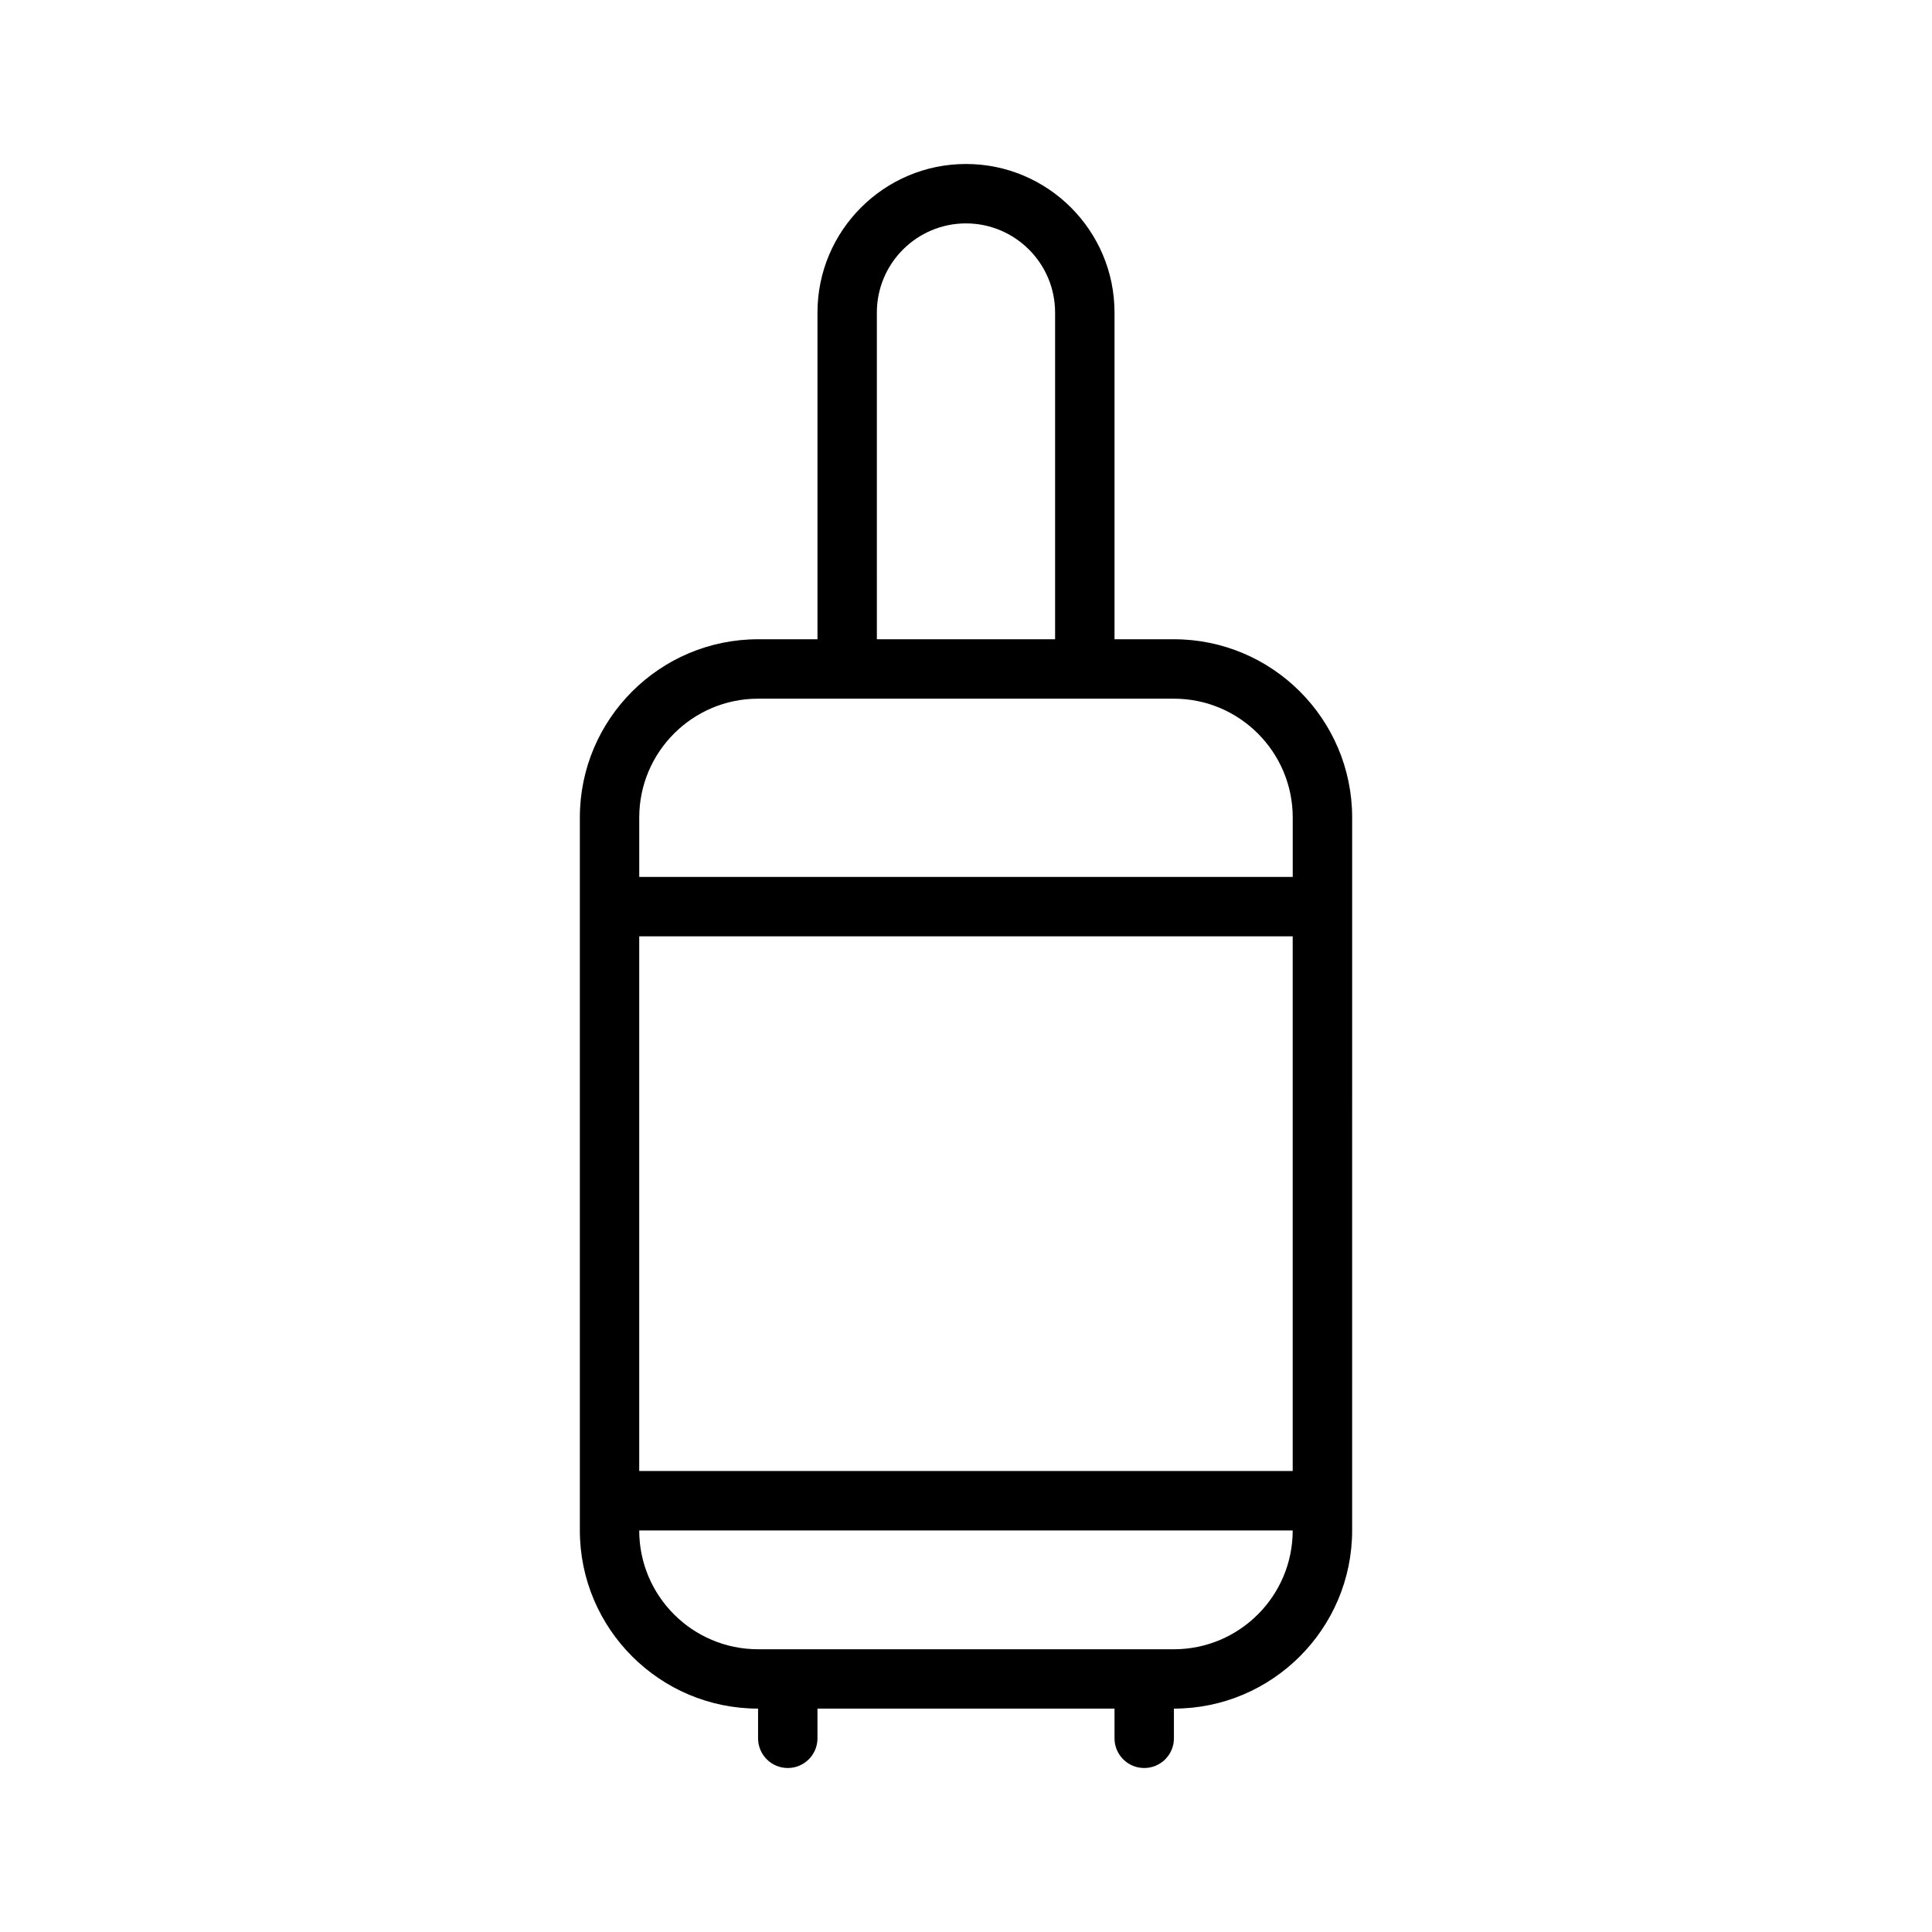
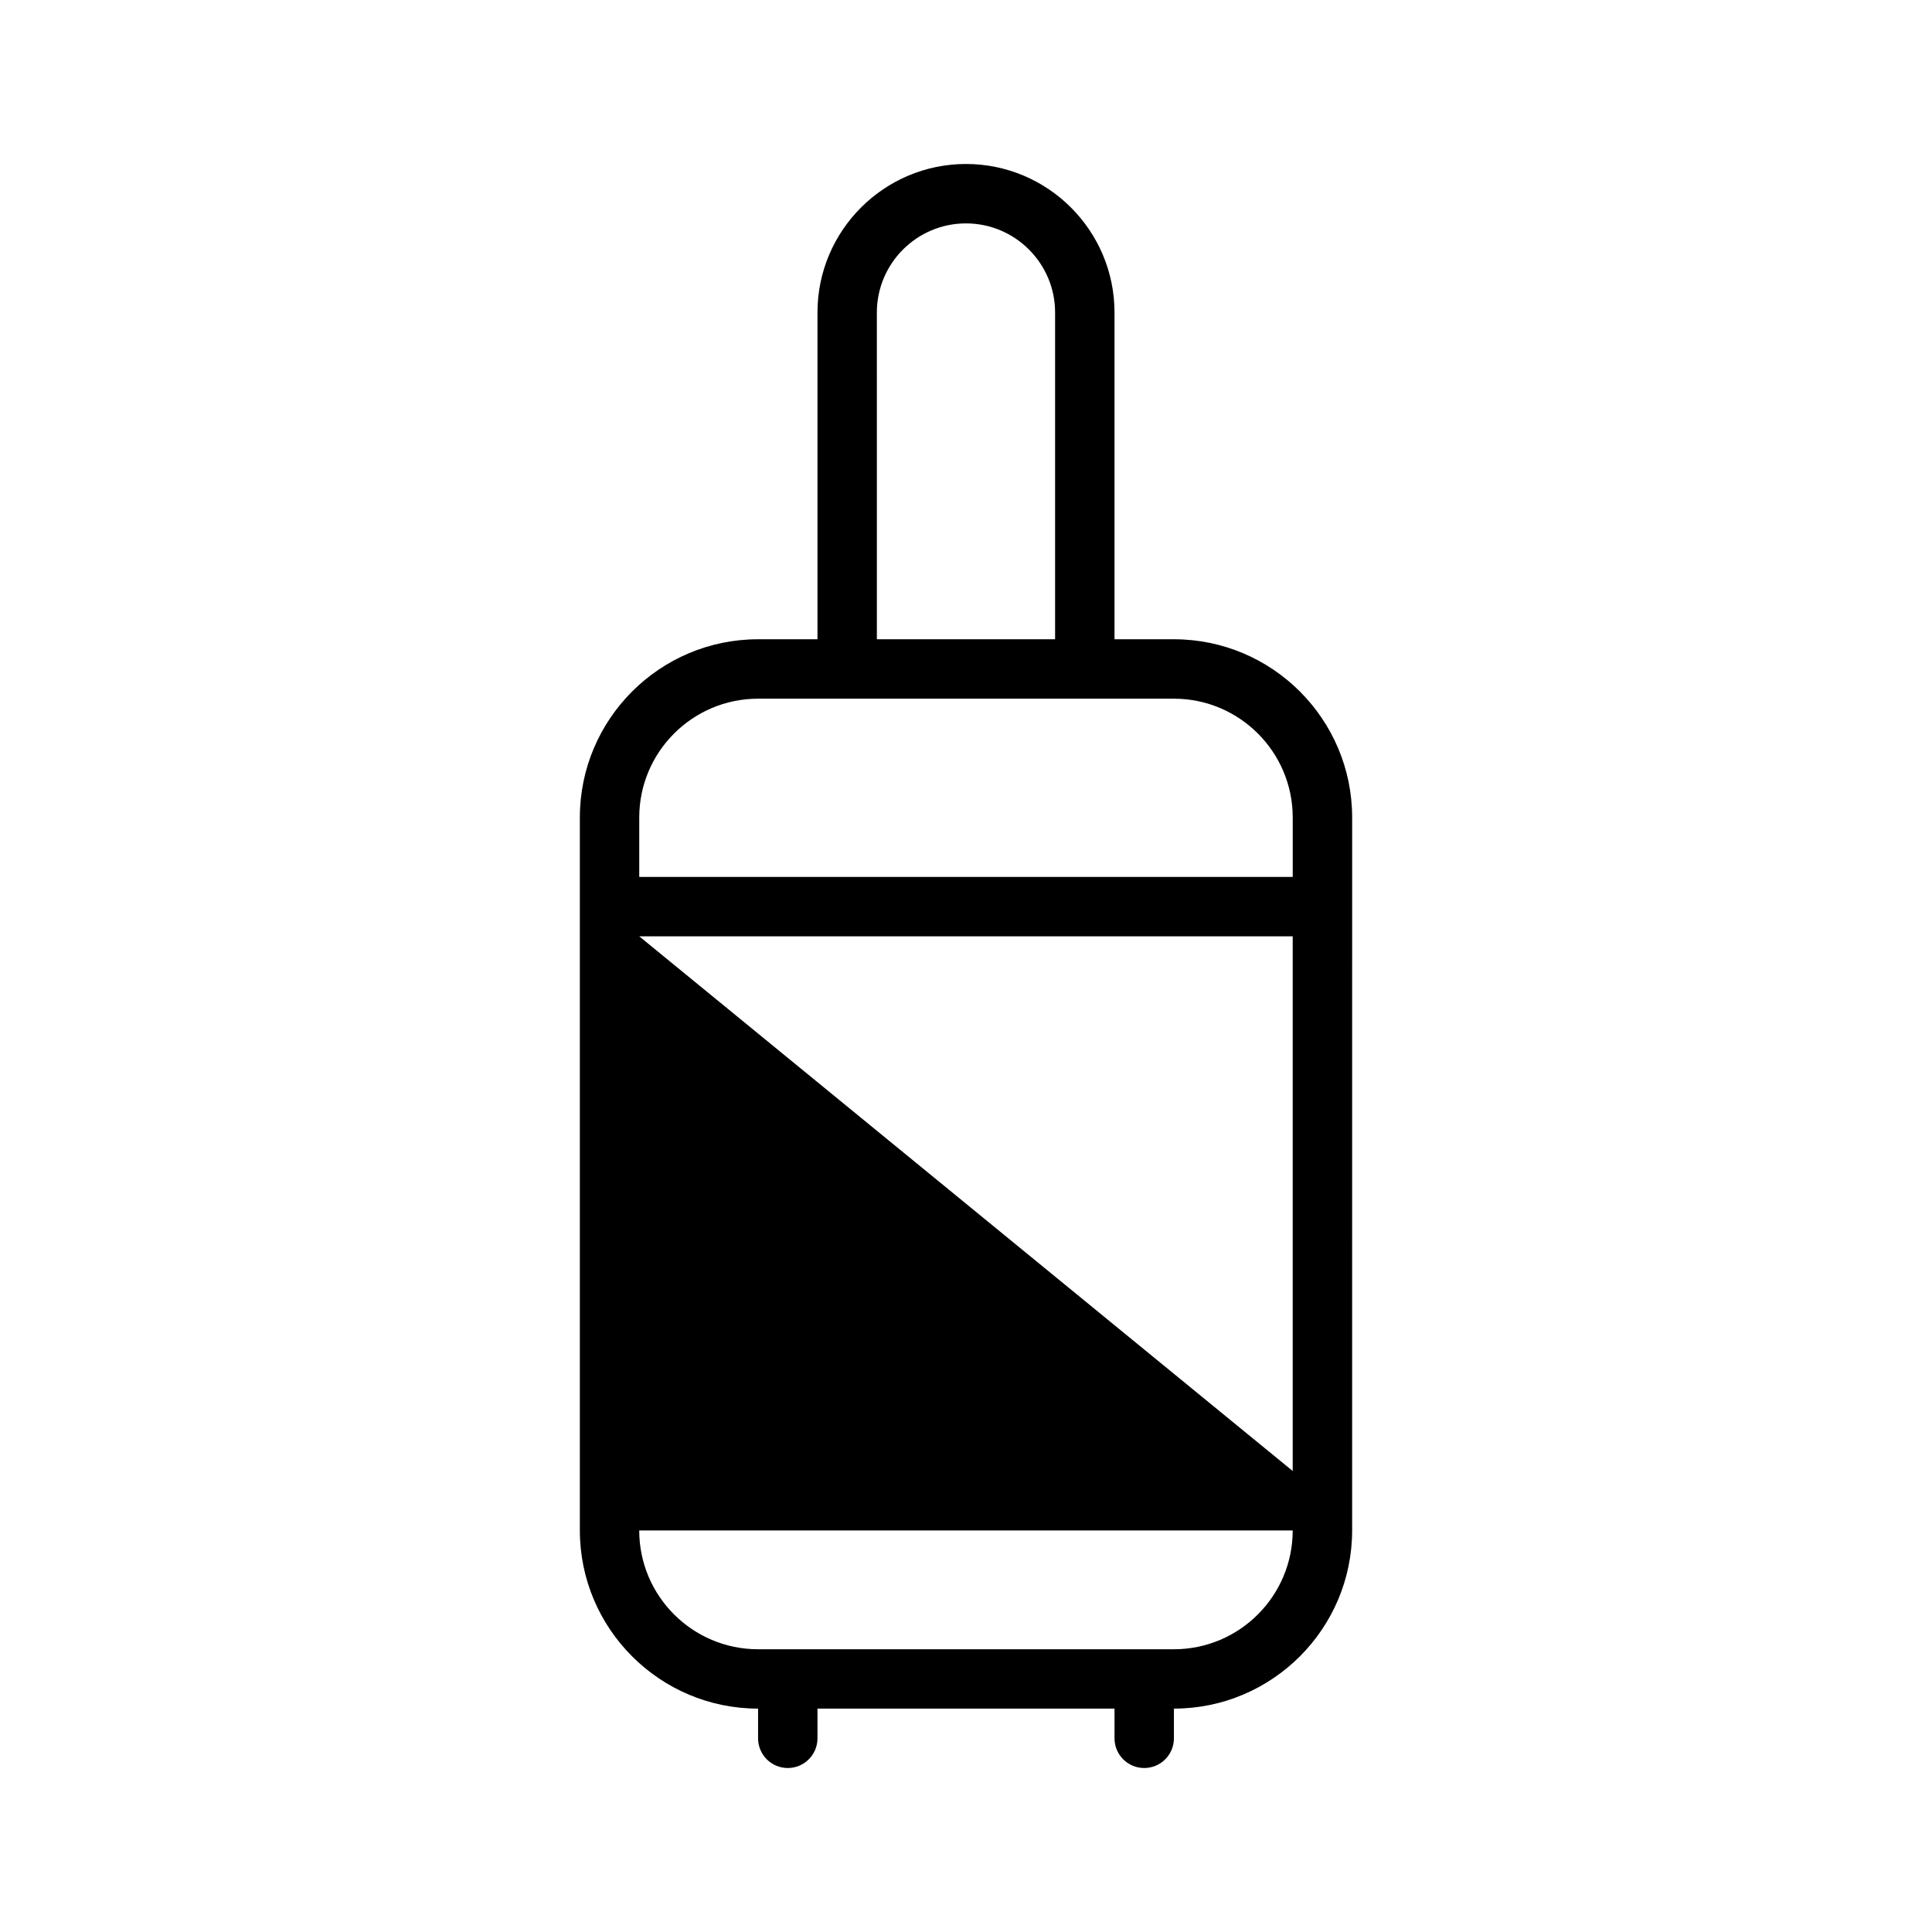
<svg xmlns="http://www.w3.org/2000/svg" fill="#000000" width="800px" height="800px" version="1.1" viewBox="144 144 512 512">
-   <path d="m455.1 313.41h-15.742v-86.594c0-21.703-17.656-39.359-39.359-39.359s-39.359 17.656-39.359 39.359v86.594h-15.742c-26.047 0-47.23 21.184-47.23 47.23v188.93c0 26.047 21.184 47.23 47.23 47.23v7.871c0 4.352 3.527 7.871 7.871 7.871s7.871-3.519 7.871-7.871v-7.871h78.719v7.871c0 4.352 3.519 7.871 7.871 7.871 4.352 0 7.871-3.519 7.871-7.871v-7.871c26.047 0 47.23-21.184 47.23-47.23l0.004-188.93c0-26.047-21.184-47.23-47.234-47.23zm-141.7 78.719h173.18v141.7l-173.18 0.004zm62.977-165.31c0-13.02 10.598-23.617 23.617-23.617s23.617 10.598 23.617 23.617v86.594h-47.23zm-31.488 102.34h110.21c17.367 0 31.488 14.121 31.488 31.488v15.742l-173.18 0.004v-15.742c0-17.367 14.121-31.492 31.488-31.492zm110.21 251.91h-110.21c-17.367 0-31.488-14.121-31.488-31.488h173.18c0 17.367-14.121 31.488-31.488 31.488z" />
+   <path d="m455.1 313.41h-15.742v-86.594c0-21.703-17.656-39.359-39.359-39.359s-39.359 17.656-39.359 39.359v86.594h-15.742c-26.047 0-47.23 21.184-47.23 47.23v188.93c0 26.047 21.184 47.23 47.23 47.23v7.871c0 4.352 3.527 7.871 7.871 7.871s7.871-3.519 7.871-7.871v-7.871h78.719v7.871c0 4.352 3.519 7.871 7.871 7.871 4.352 0 7.871-3.519 7.871-7.871v-7.871c26.047 0 47.23-21.184 47.23-47.23l0.004-188.93c0-26.047-21.184-47.23-47.234-47.23zm-141.7 78.719h173.18v141.7zm62.977-165.31c0-13.02 10.598-23.617 23.617-23.617s23.617 10.598 23.617 23.617v86.594h-47.23zm-31.488 102.34h110.21c17.367 0 31.488 14.121 31.488 31.488v15.742l-173.18 0.004v-15.742c0-17.367 14.121-31.492 31.488-31.492zm110.21 251.91h-110.21c-17.367 0-31.488-14.121-31.488-31.488h173.18c0 17.367-14.121 31.488-31.488 31.488z" />
</svg>